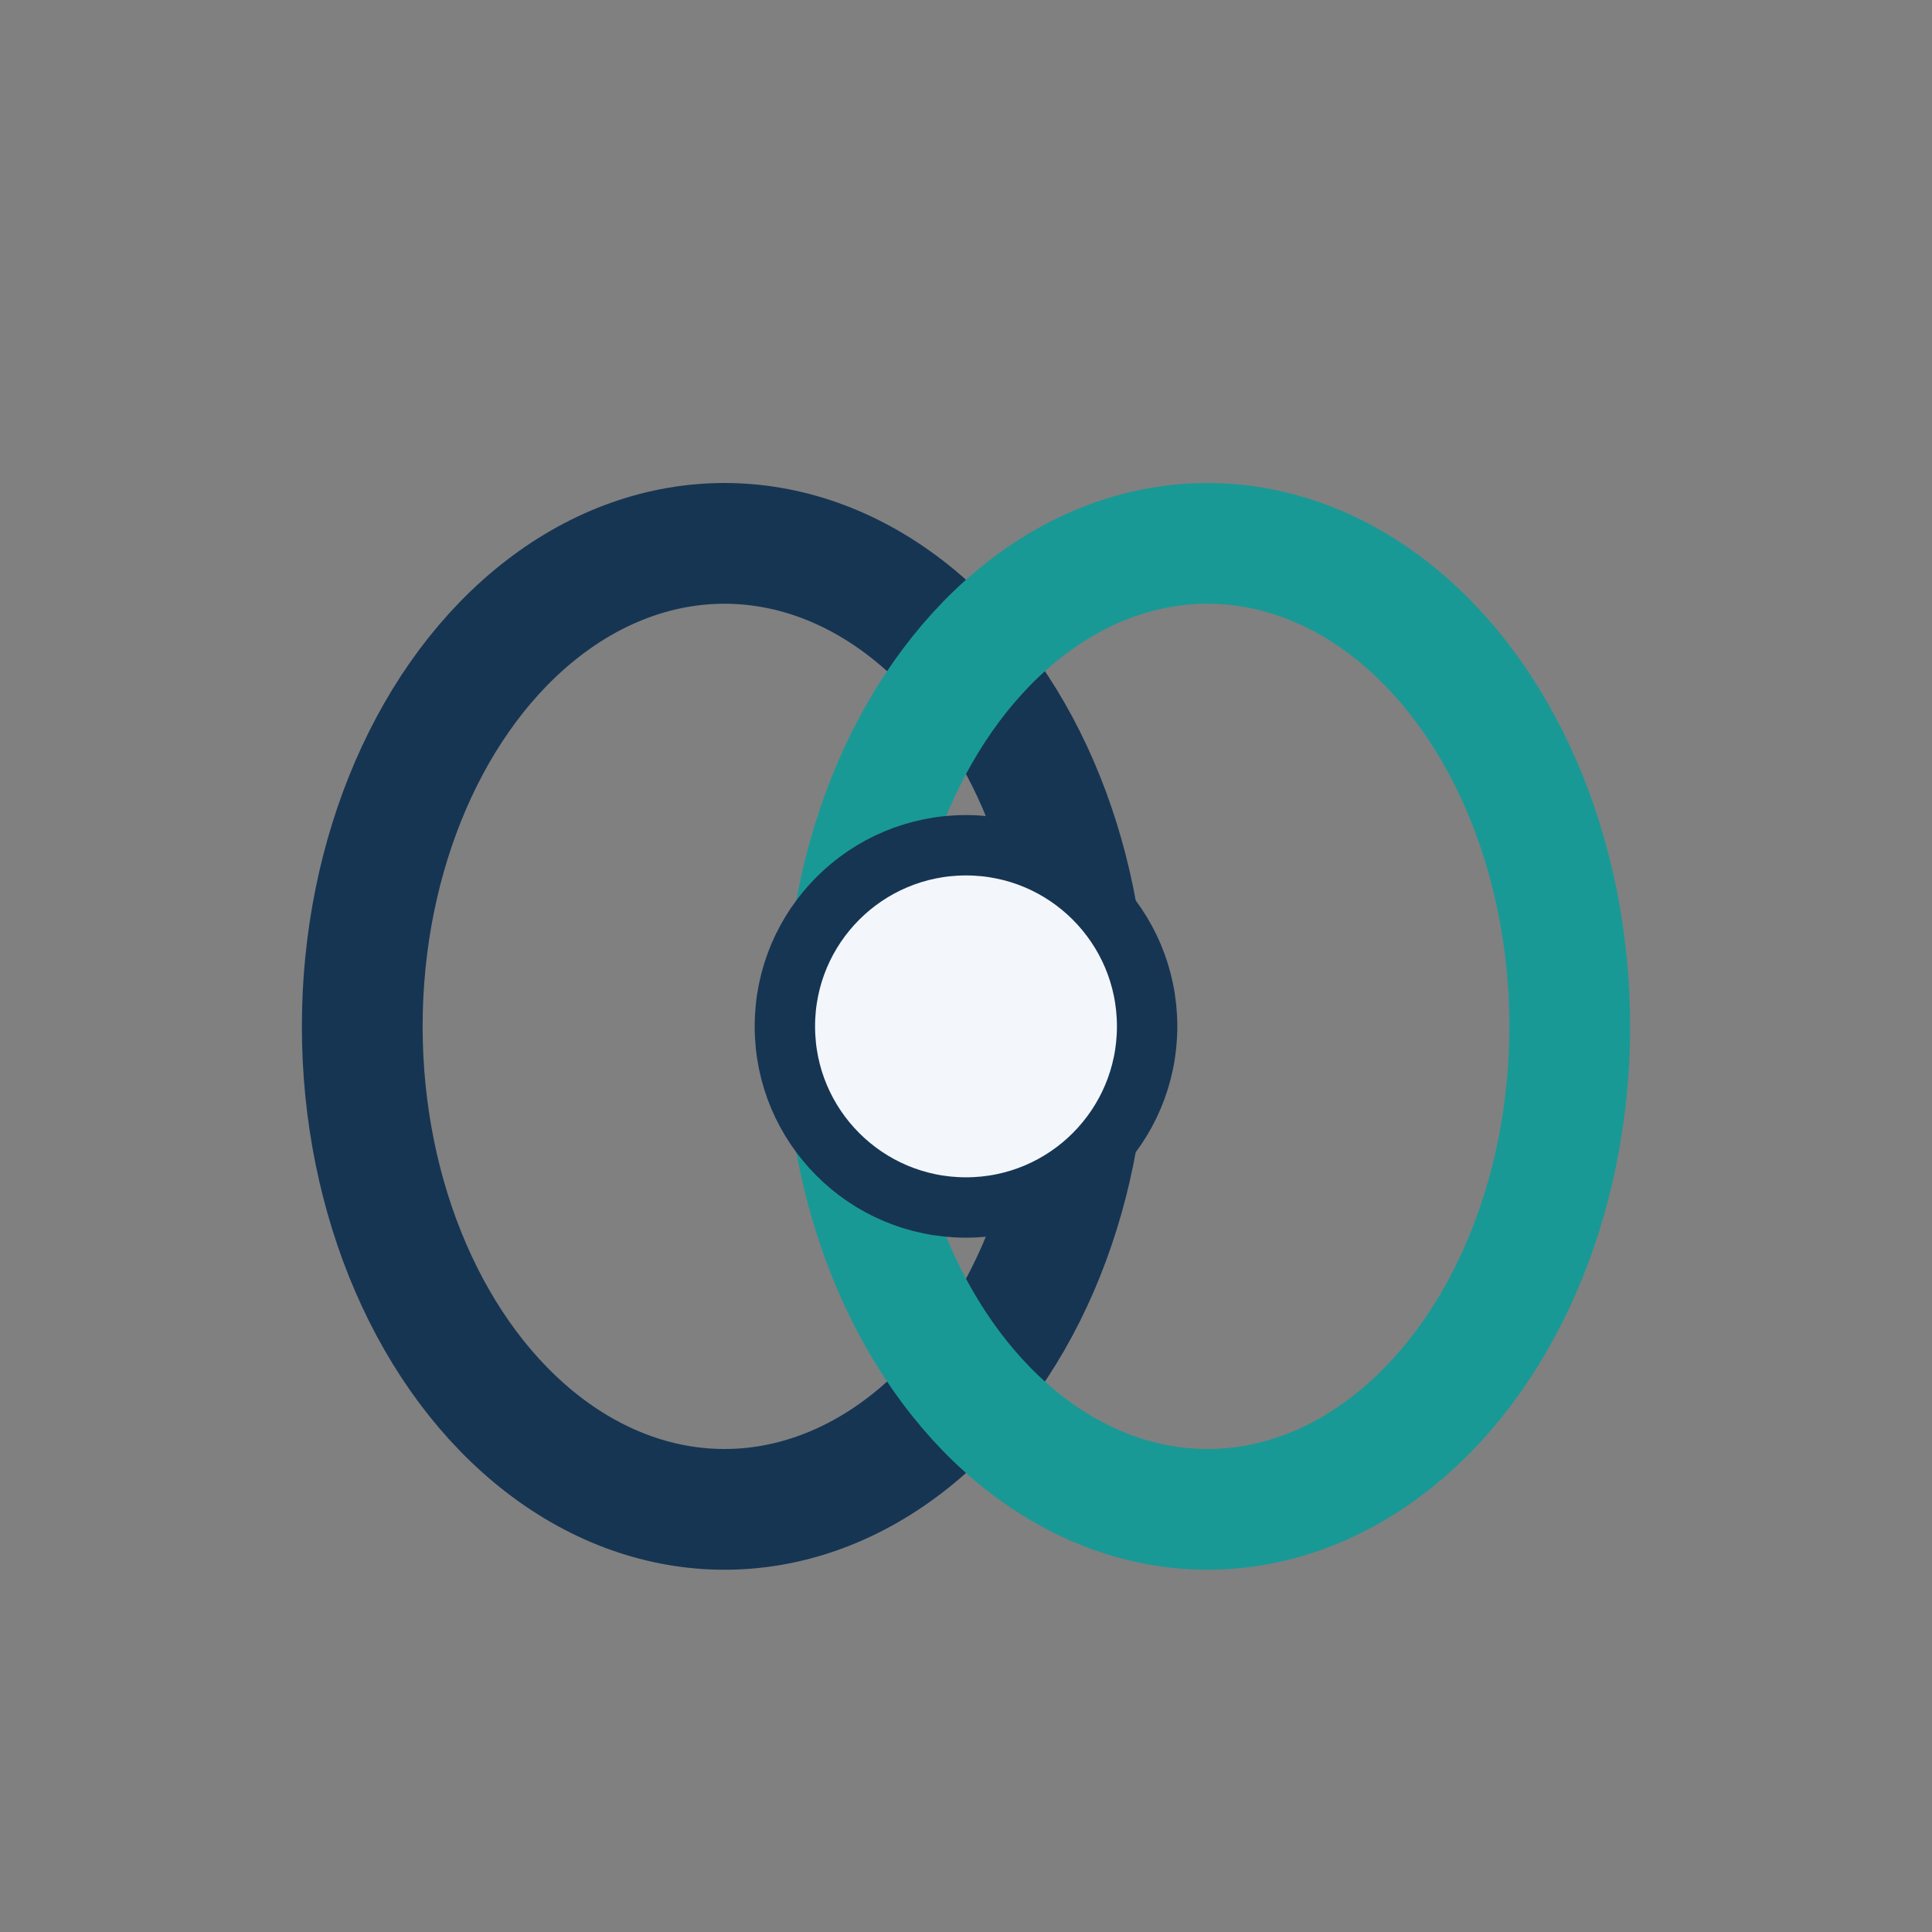
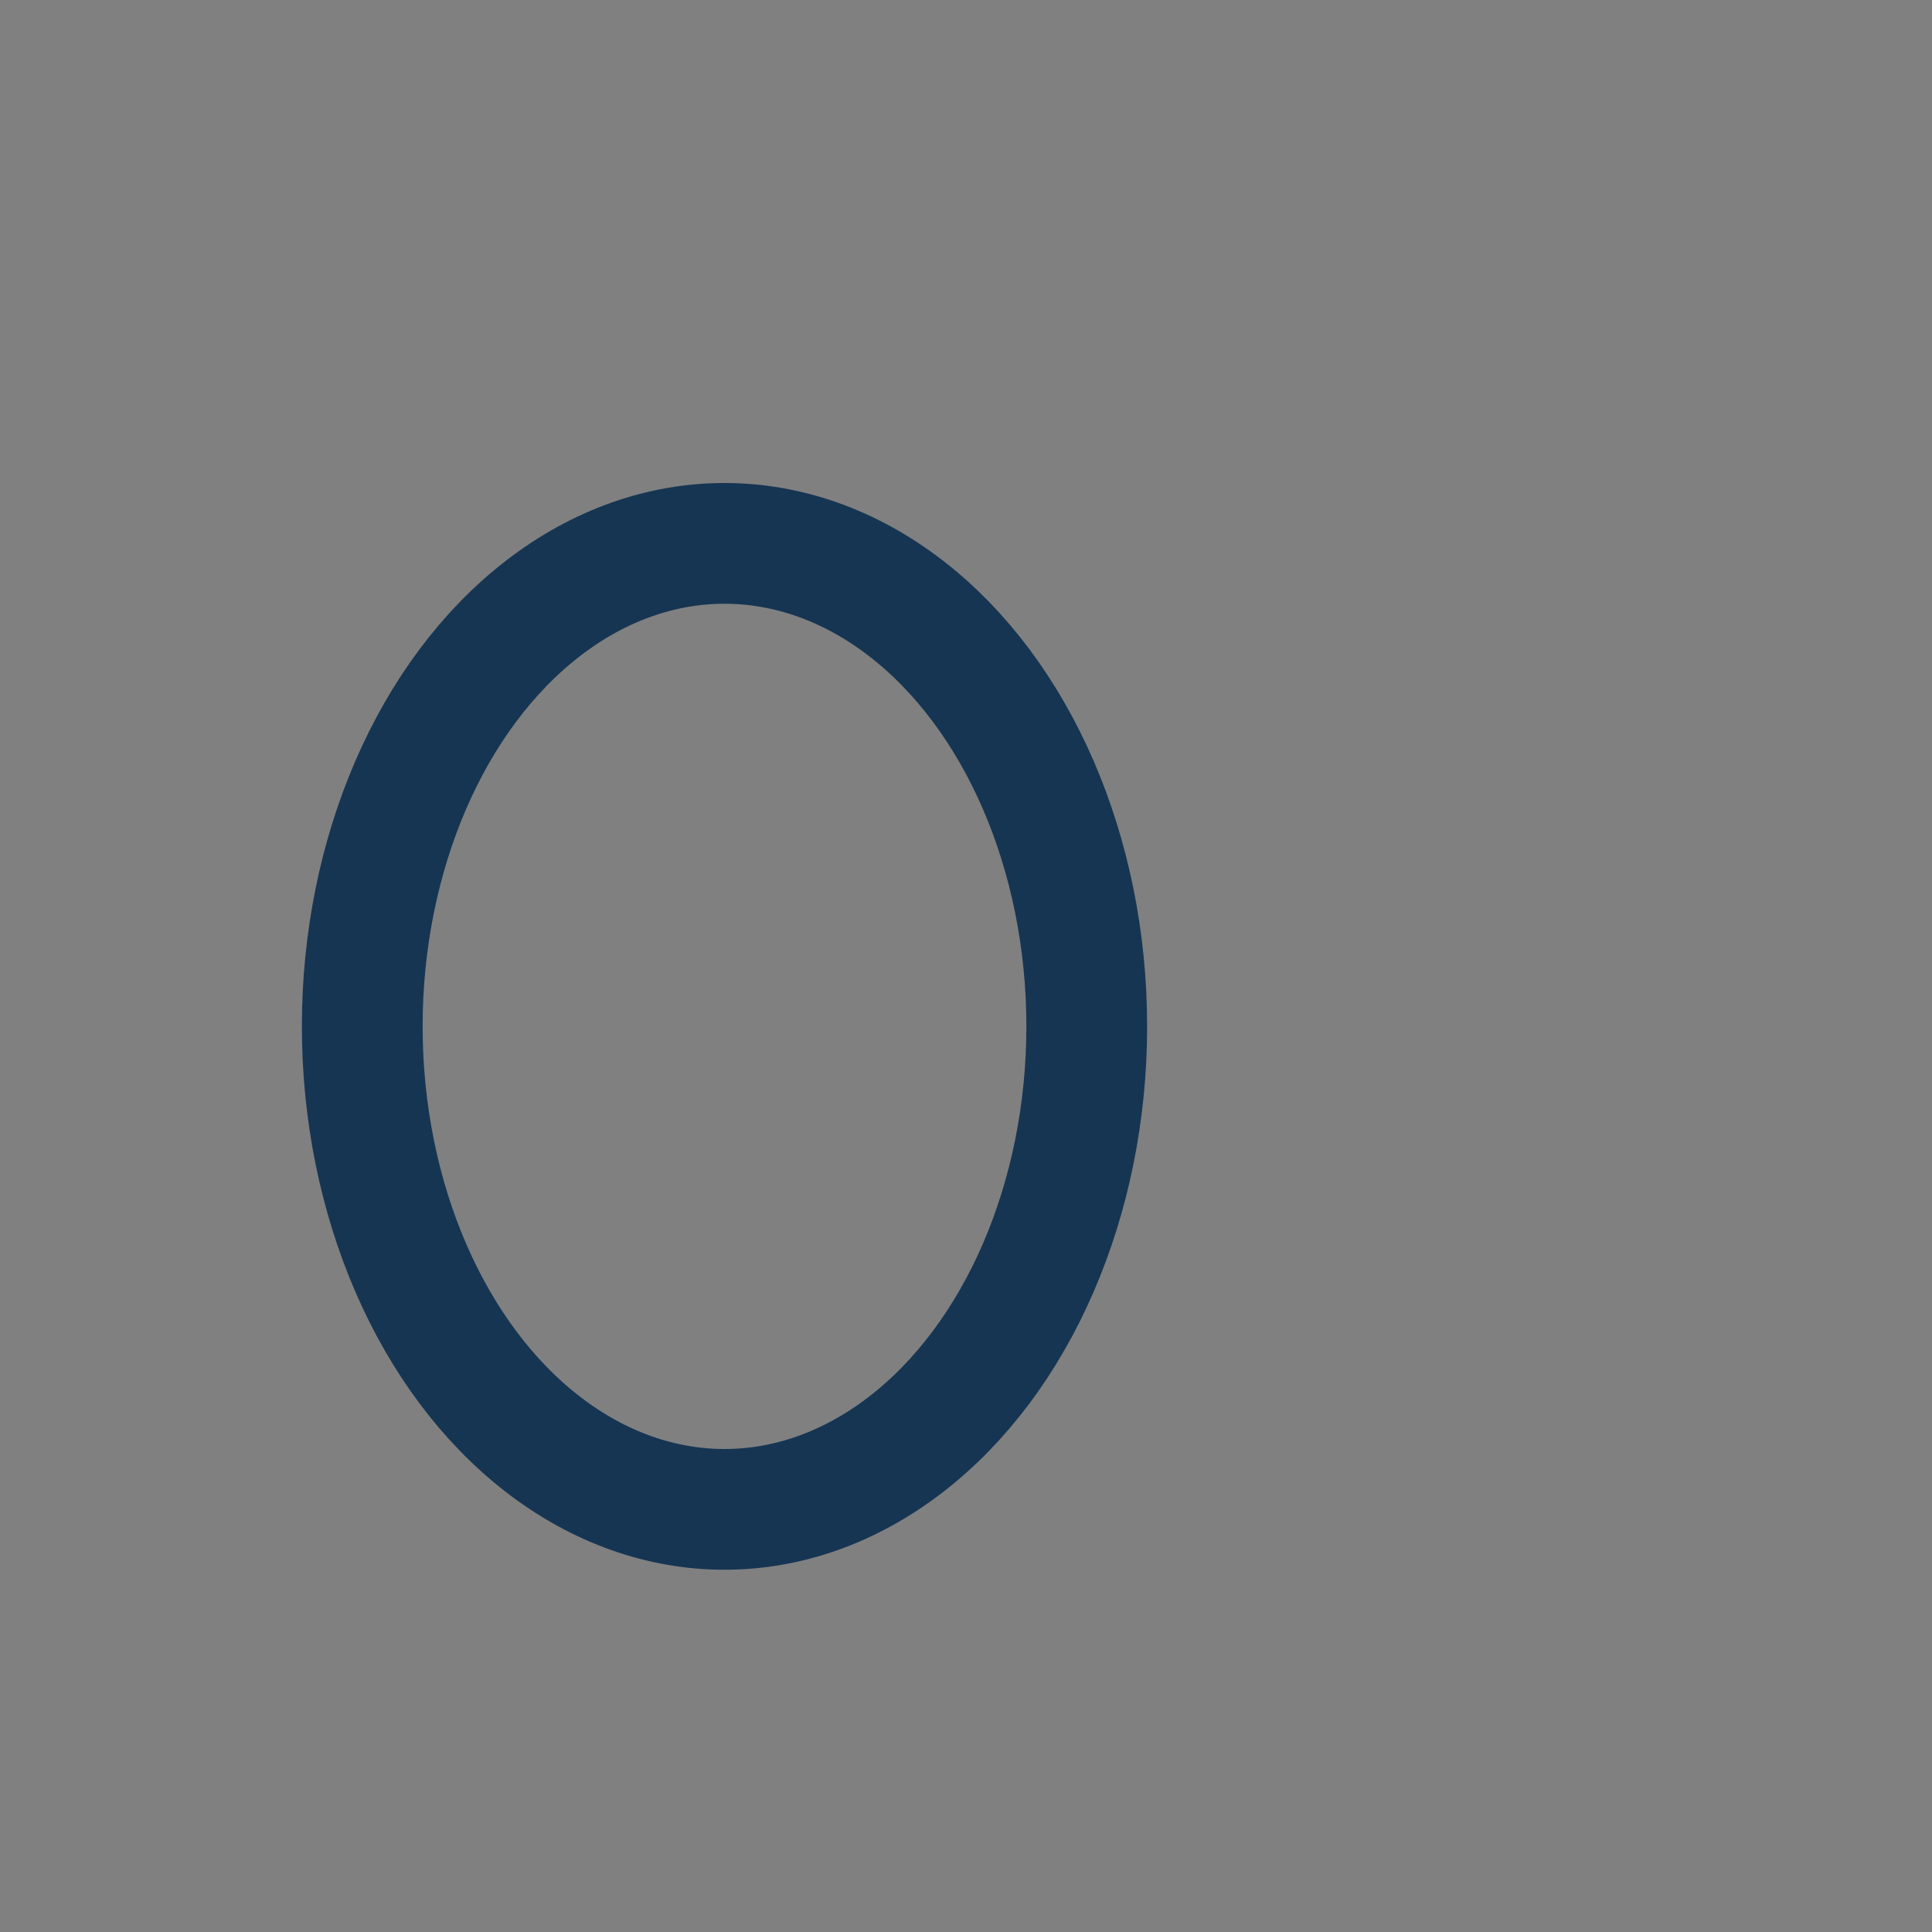
<svg xmlns="http://www.w3.org/2000/svg" width="32" height="32" viewBox="0 0 32 32">
  <rect x="0" y="0" width="32" height="32" fill="#808080" stroke="none" />
  <ellipse cx="12" cy="17" rx="6" ry="8" fill="none" stroke="#163553" stroke-width="2" />
-   <ellipse cx="20" cy="17" rx="6" ry="8" fill="none" stroke="#199996" stroke-width="2" />
-   <circle cx="16" cy="17" r="3" fill="#F3F6FB" stroke="#163553" stroke-width="1" />
</svg>